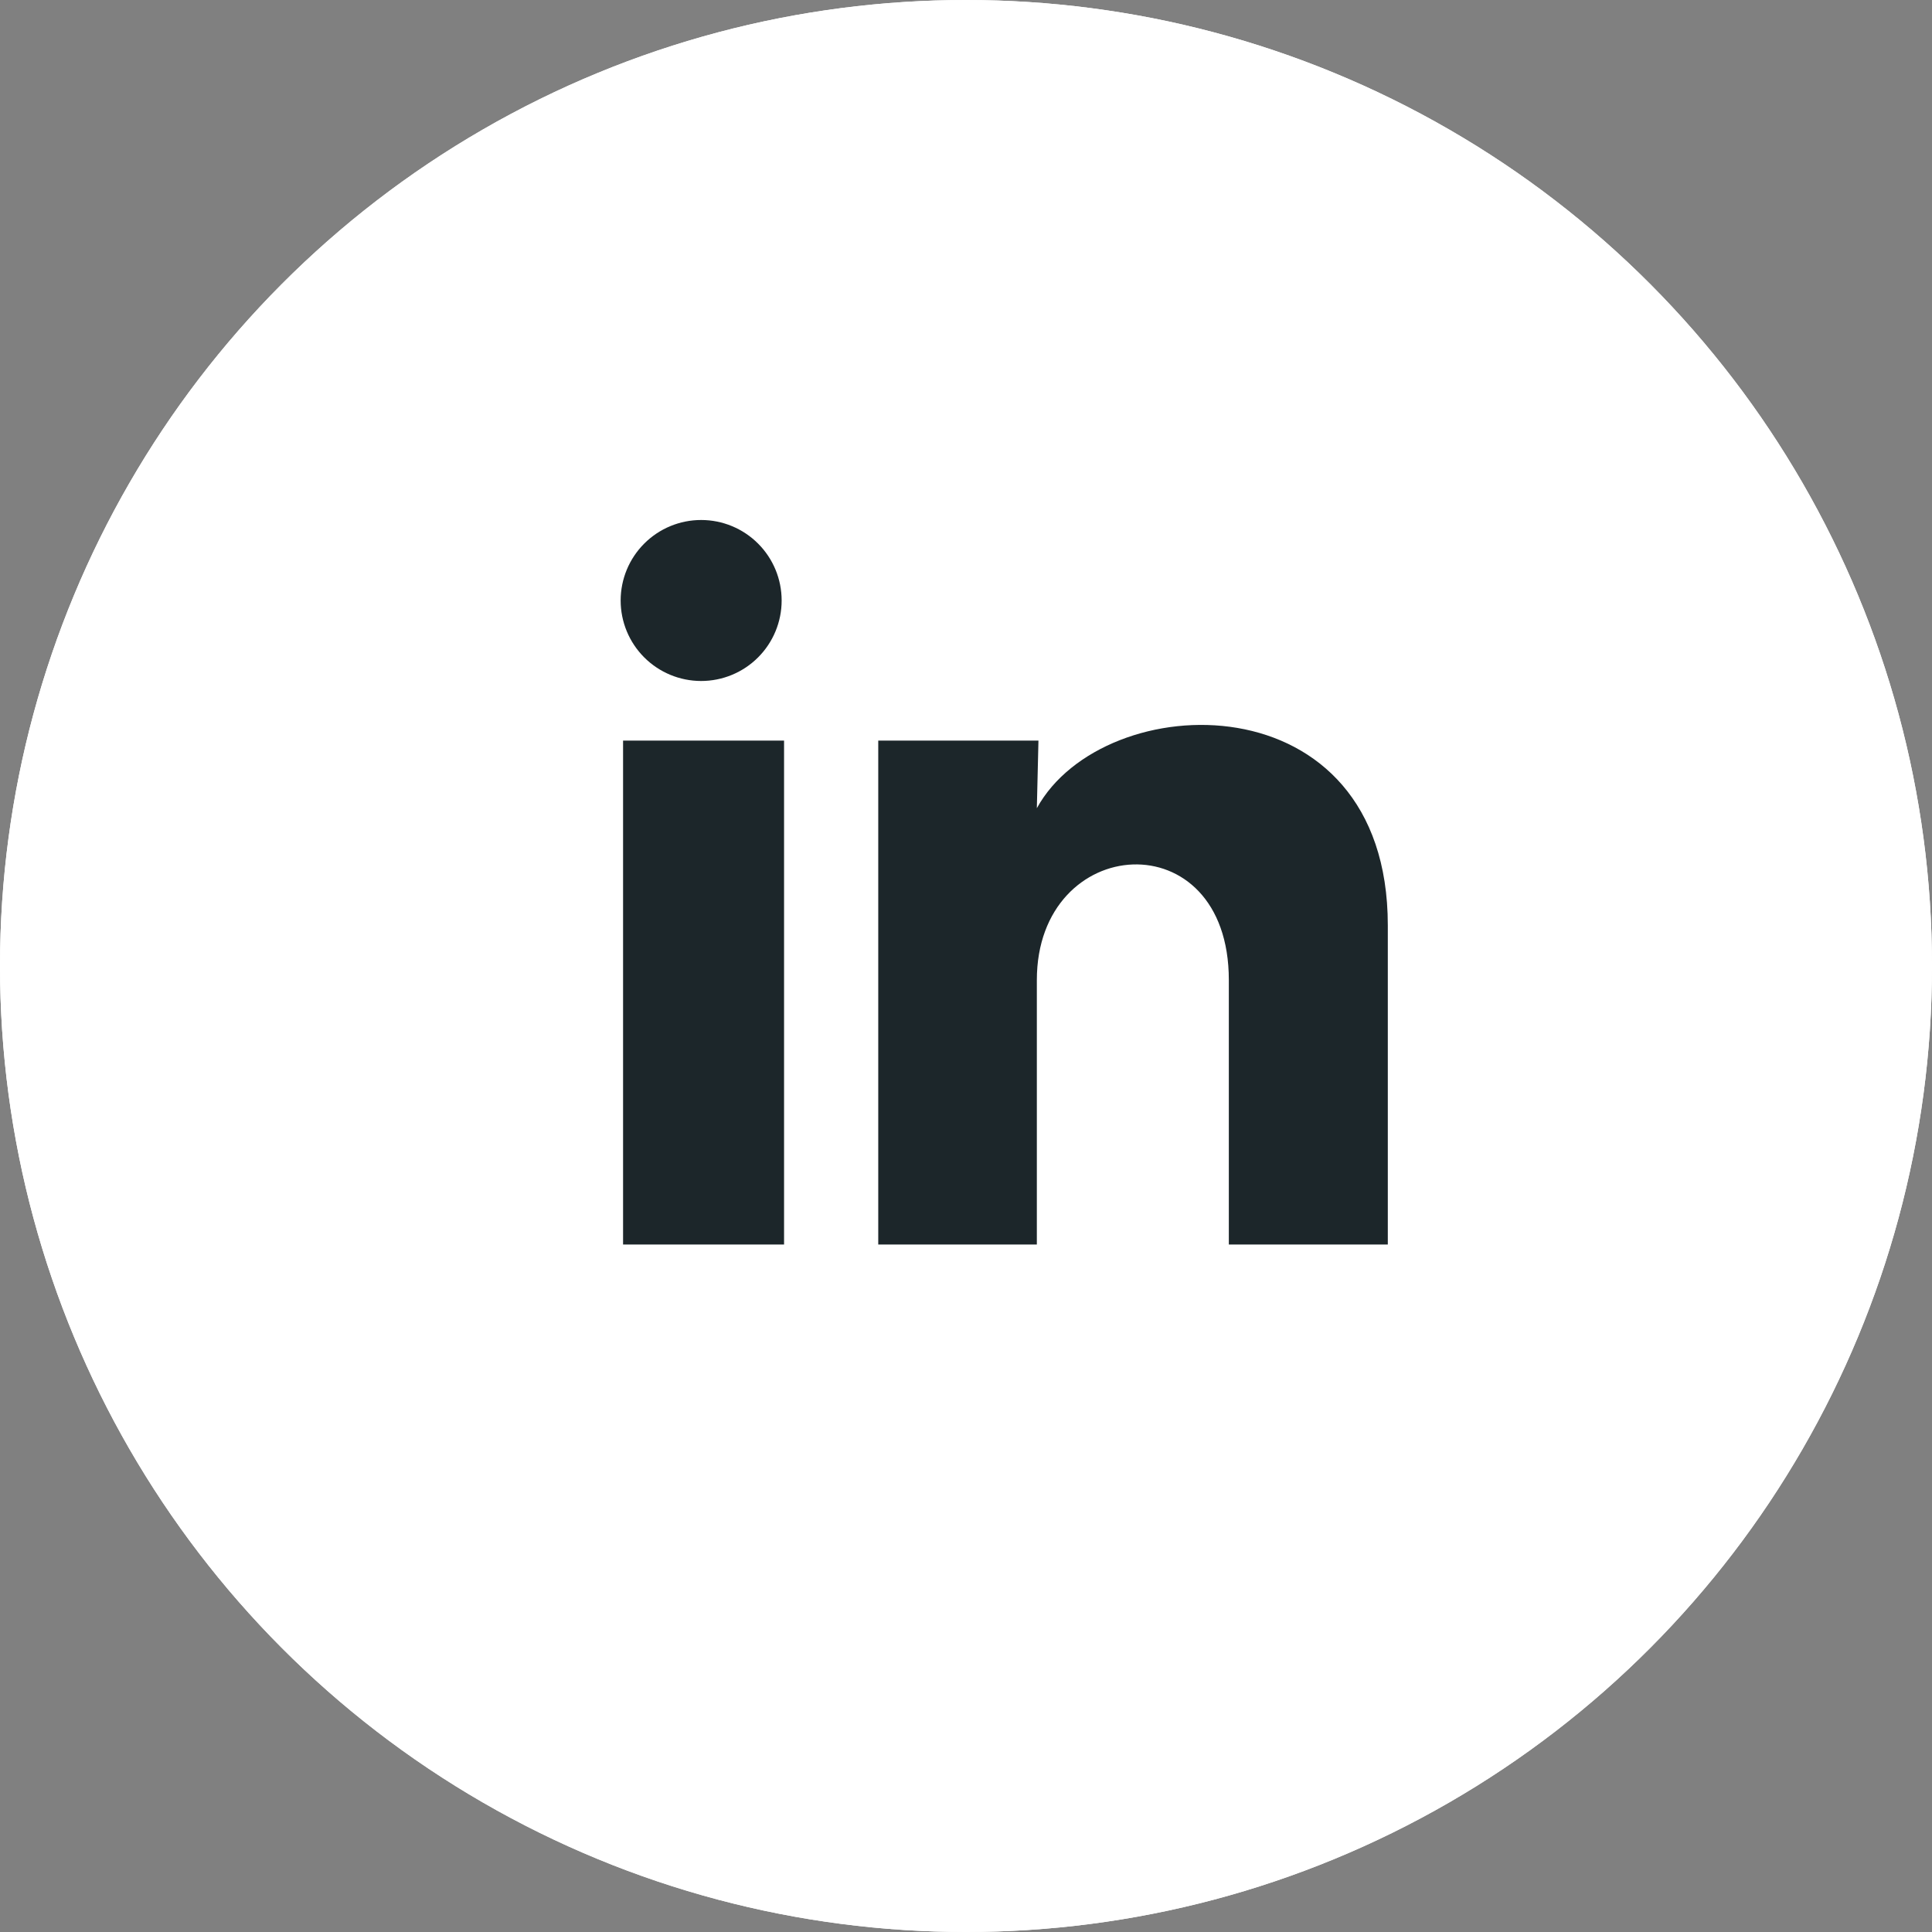
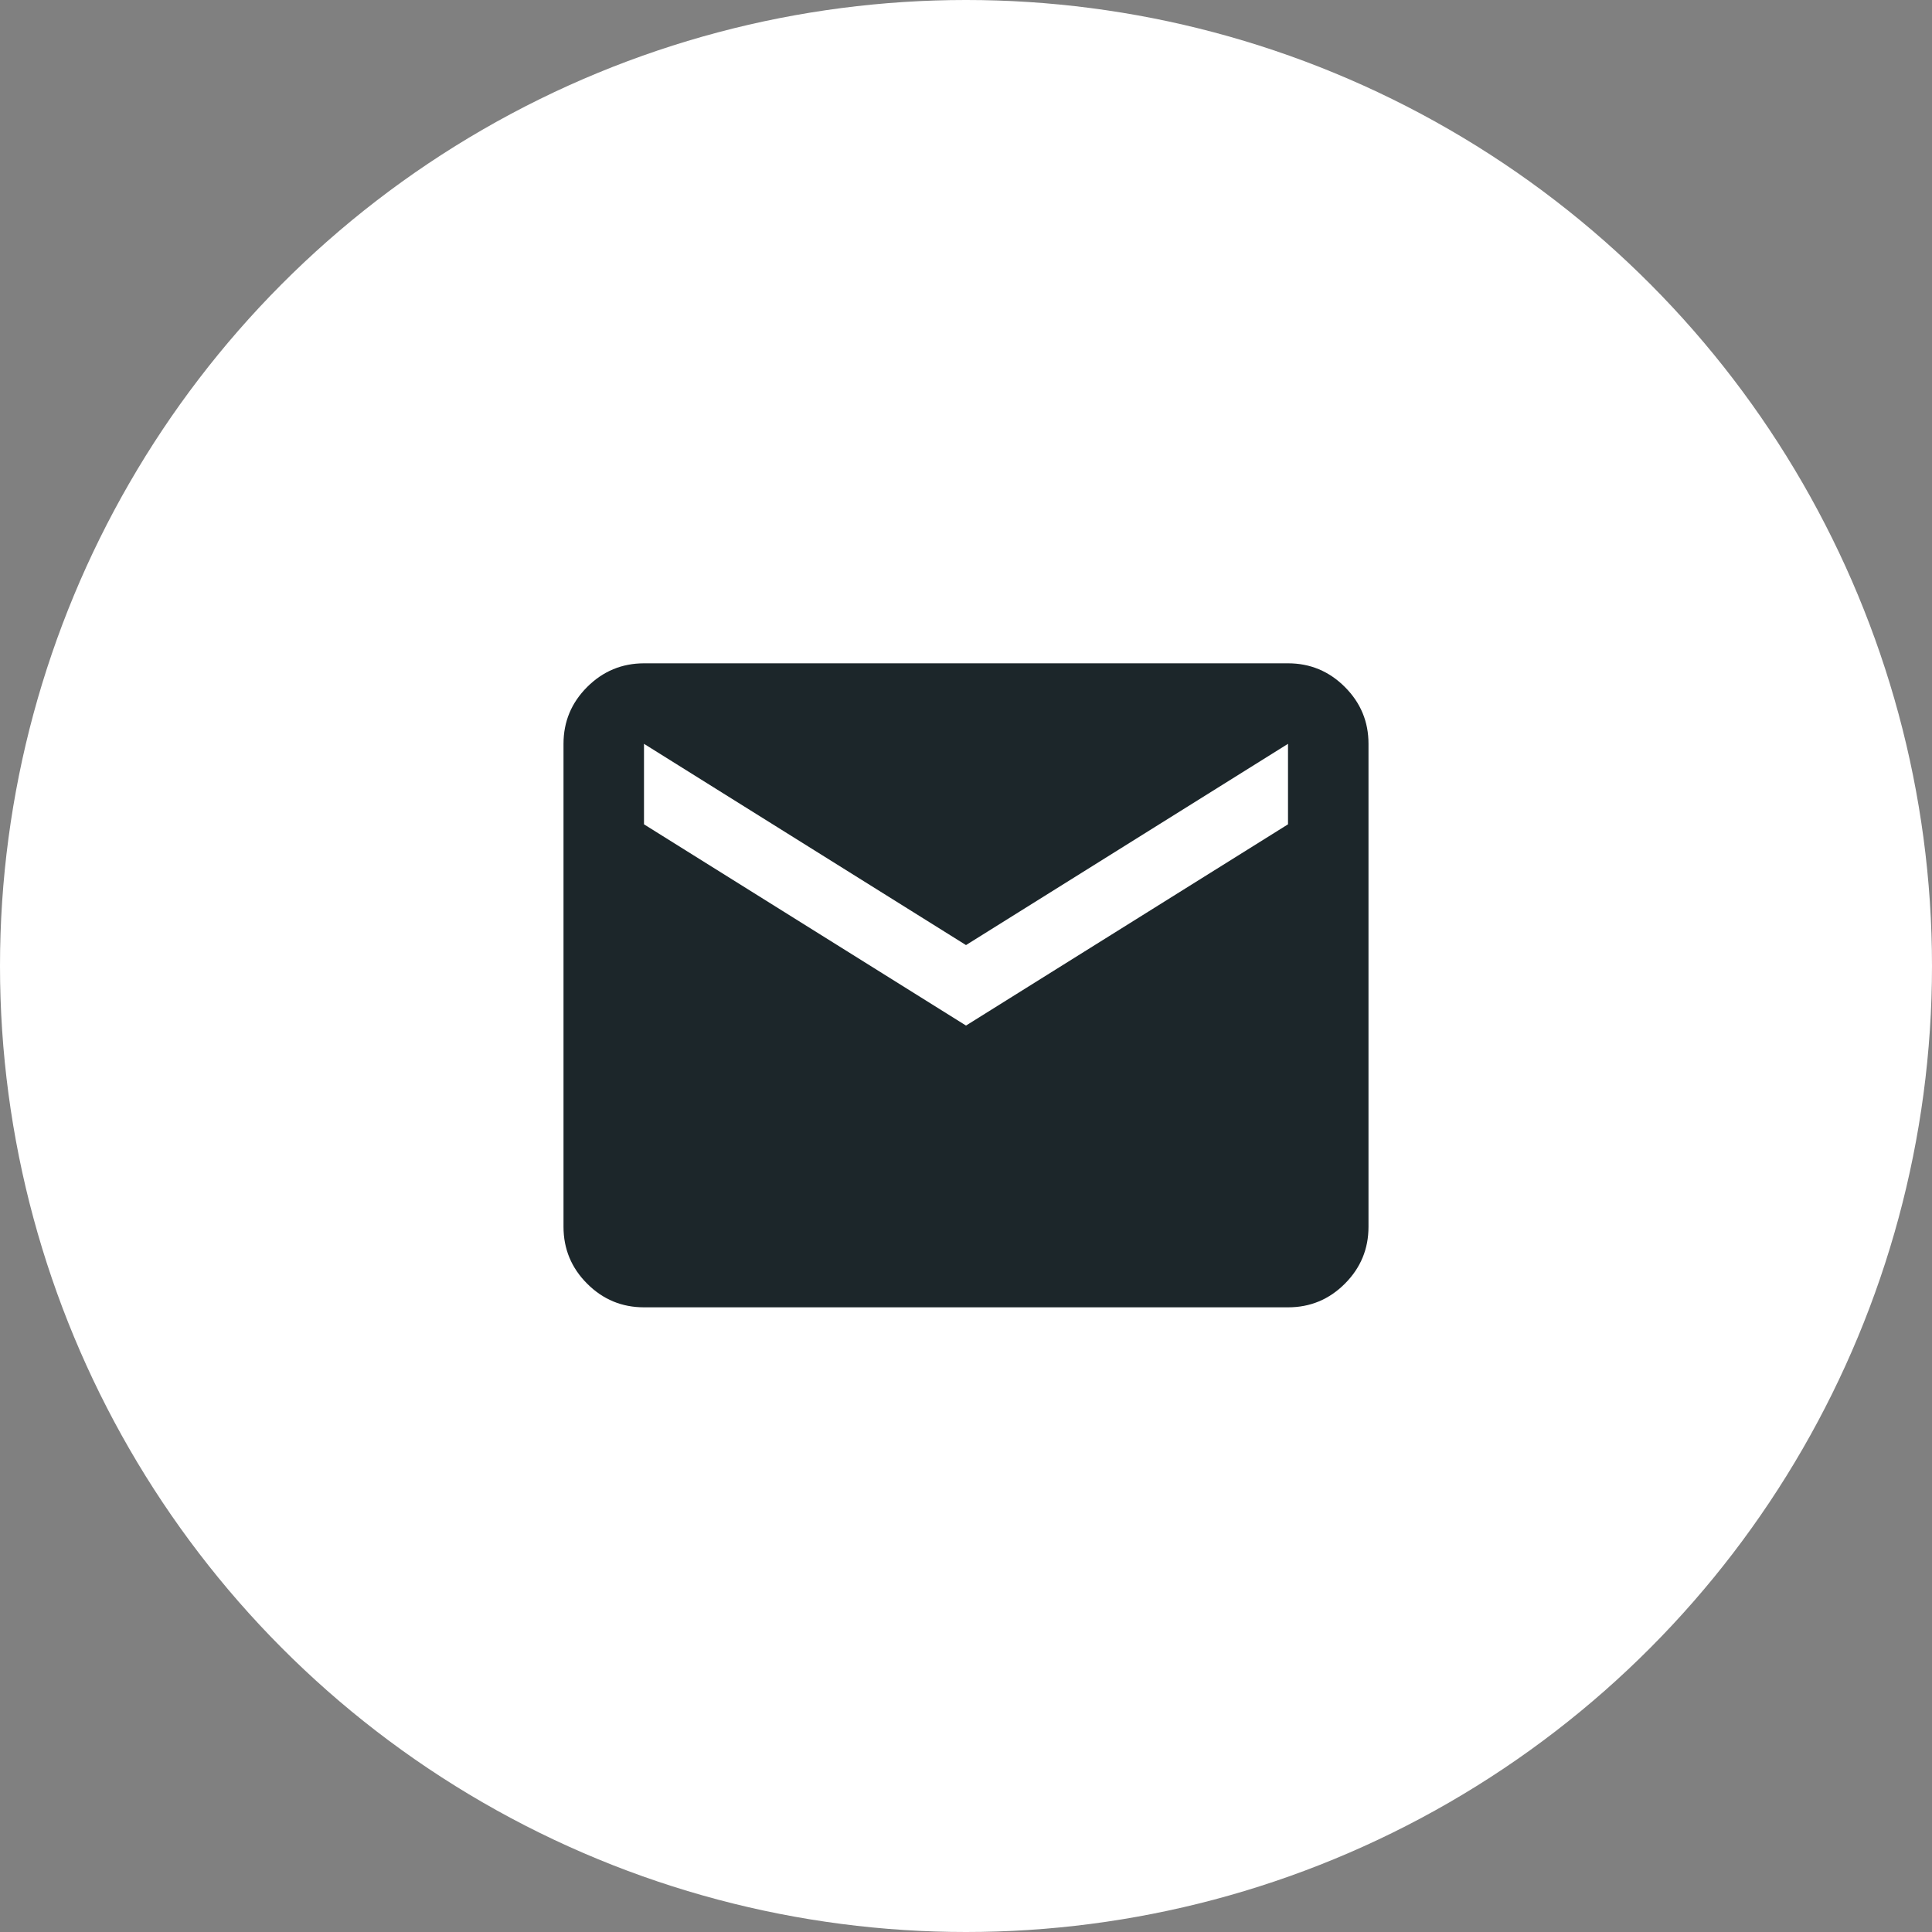
<svg xmlns="http://www.w3.org/2000/svg" width="100" height="100" viewBox="0 0 100 100" fill="none">
  <rect x="0" y="0" width="100" height="100" fill="#808080" stroke="none" />
  <circle cx="50" cy="50" r="50" fill="white" />
  <path d="M33.333 67.667C32.188 67.667 31.207 67.259 30.392 66.444C29.576 65.629 29.168 64.647 29.167 63.5V38.5C29.167 37.354 29.575 36.374 30.392 35.558C31.208 34.743 32.189 34.335 33.333 34.333H66.667C67.812 34.333 68.794 34.742 69.61 35.558C70.427 36.375 70.835 37.356 70.833 38.5V63.5C70.833 64.646 70.426 65.627 69.61 66.444C68.795 67.26 67.814 67.668 66.667 67.667H33.333ZM50 53.083L66.667 42.667V38.5L50 48.917L33.333 38.5V42.667L50 53.083Z" fill="#1C262A" />
-   <circle cx="50" cy="50" r="50" fill="white" />
-   <path d="M40.458 31.083C40.458 32.188 40.018 33.248 39.236 34.029C38.455 34.81 37.395 35.248 36.29 35.248C35.184 35.247 34.125 34.808 33.344 34.026C32.563 33.244 32.124 32.184 32.125 31.079C32.126 29.974 32.565 28.915 33.347 28.134C34.129 27.352 35.189 26.914 36.294 26.915C37.399 26.915 38.458 27.355 39.239 28.137C40.02 28.918 40.459 29.978 40.458 31.083ZM40.583 38.333H32.25V64.417H40.583V38.333ZM53.75 38.333H45.458V64.417H53.667V50.729C53.667 43.104 63.604 42.396 63.604 50.729V64.417H71.833V47.896C71.833 35.042 57.125 35.521 53.667 41.833L53.75 38.333Z" fill="#1C262A" />
</svg>